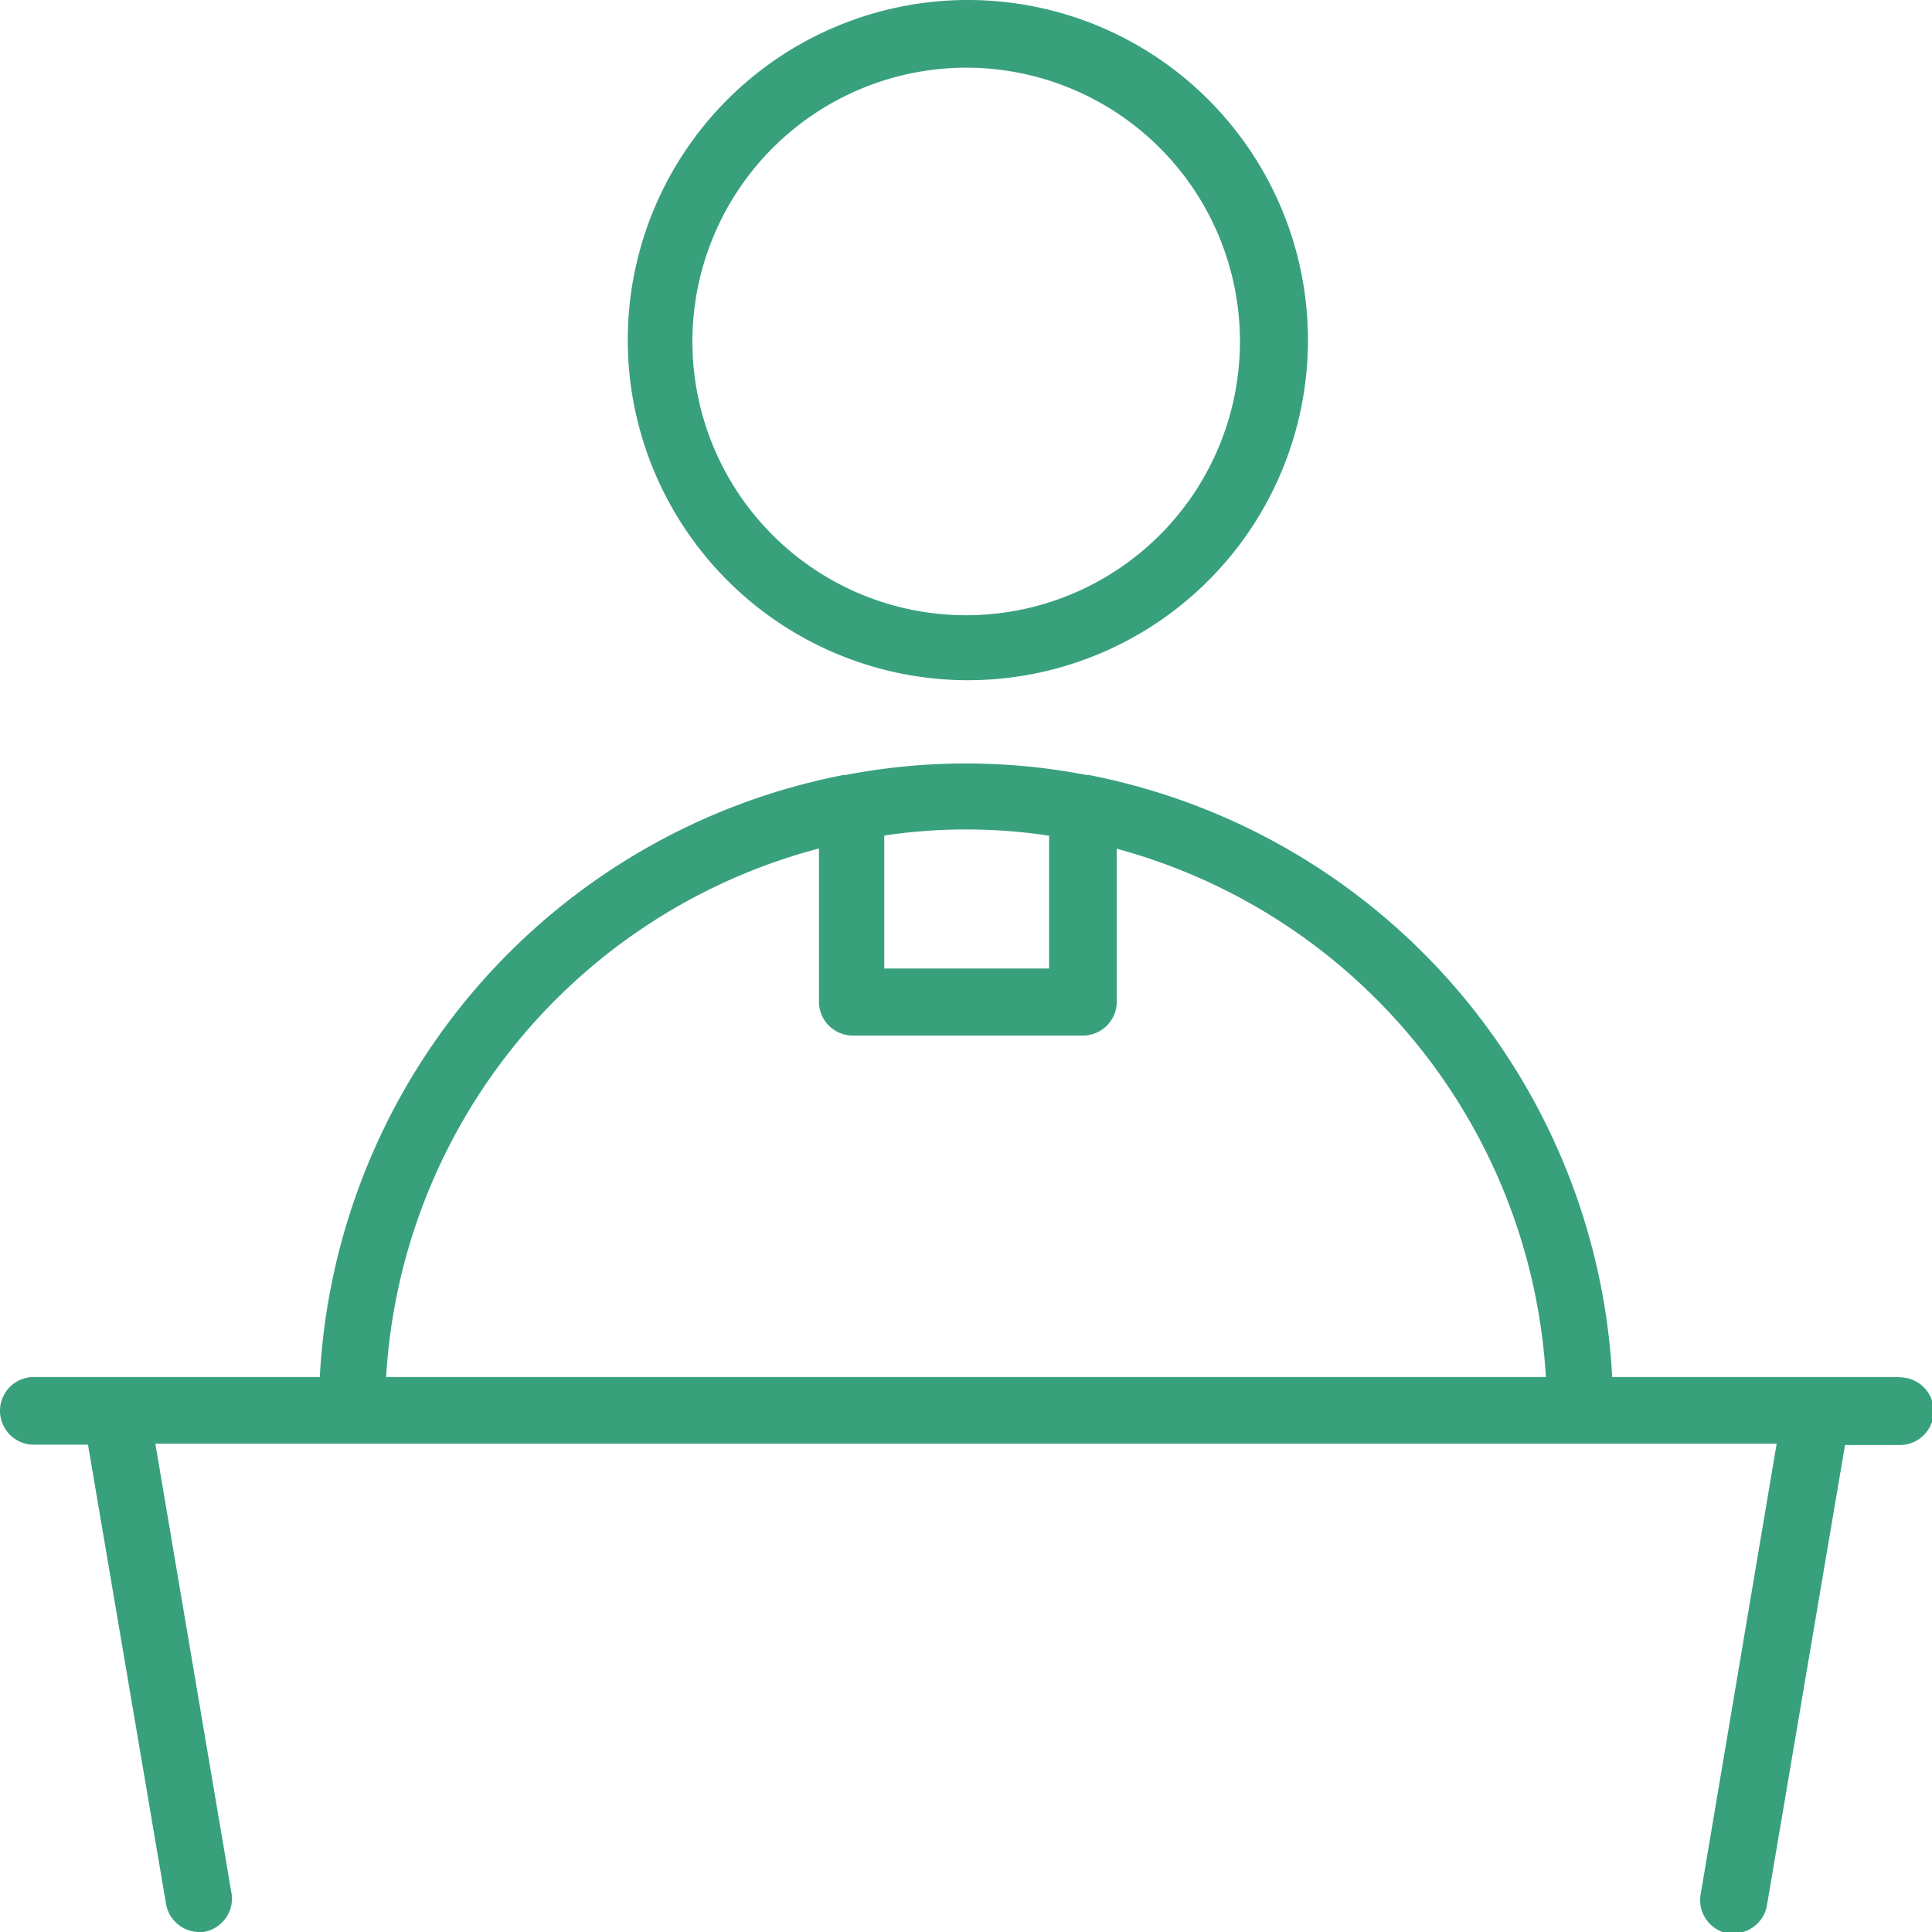
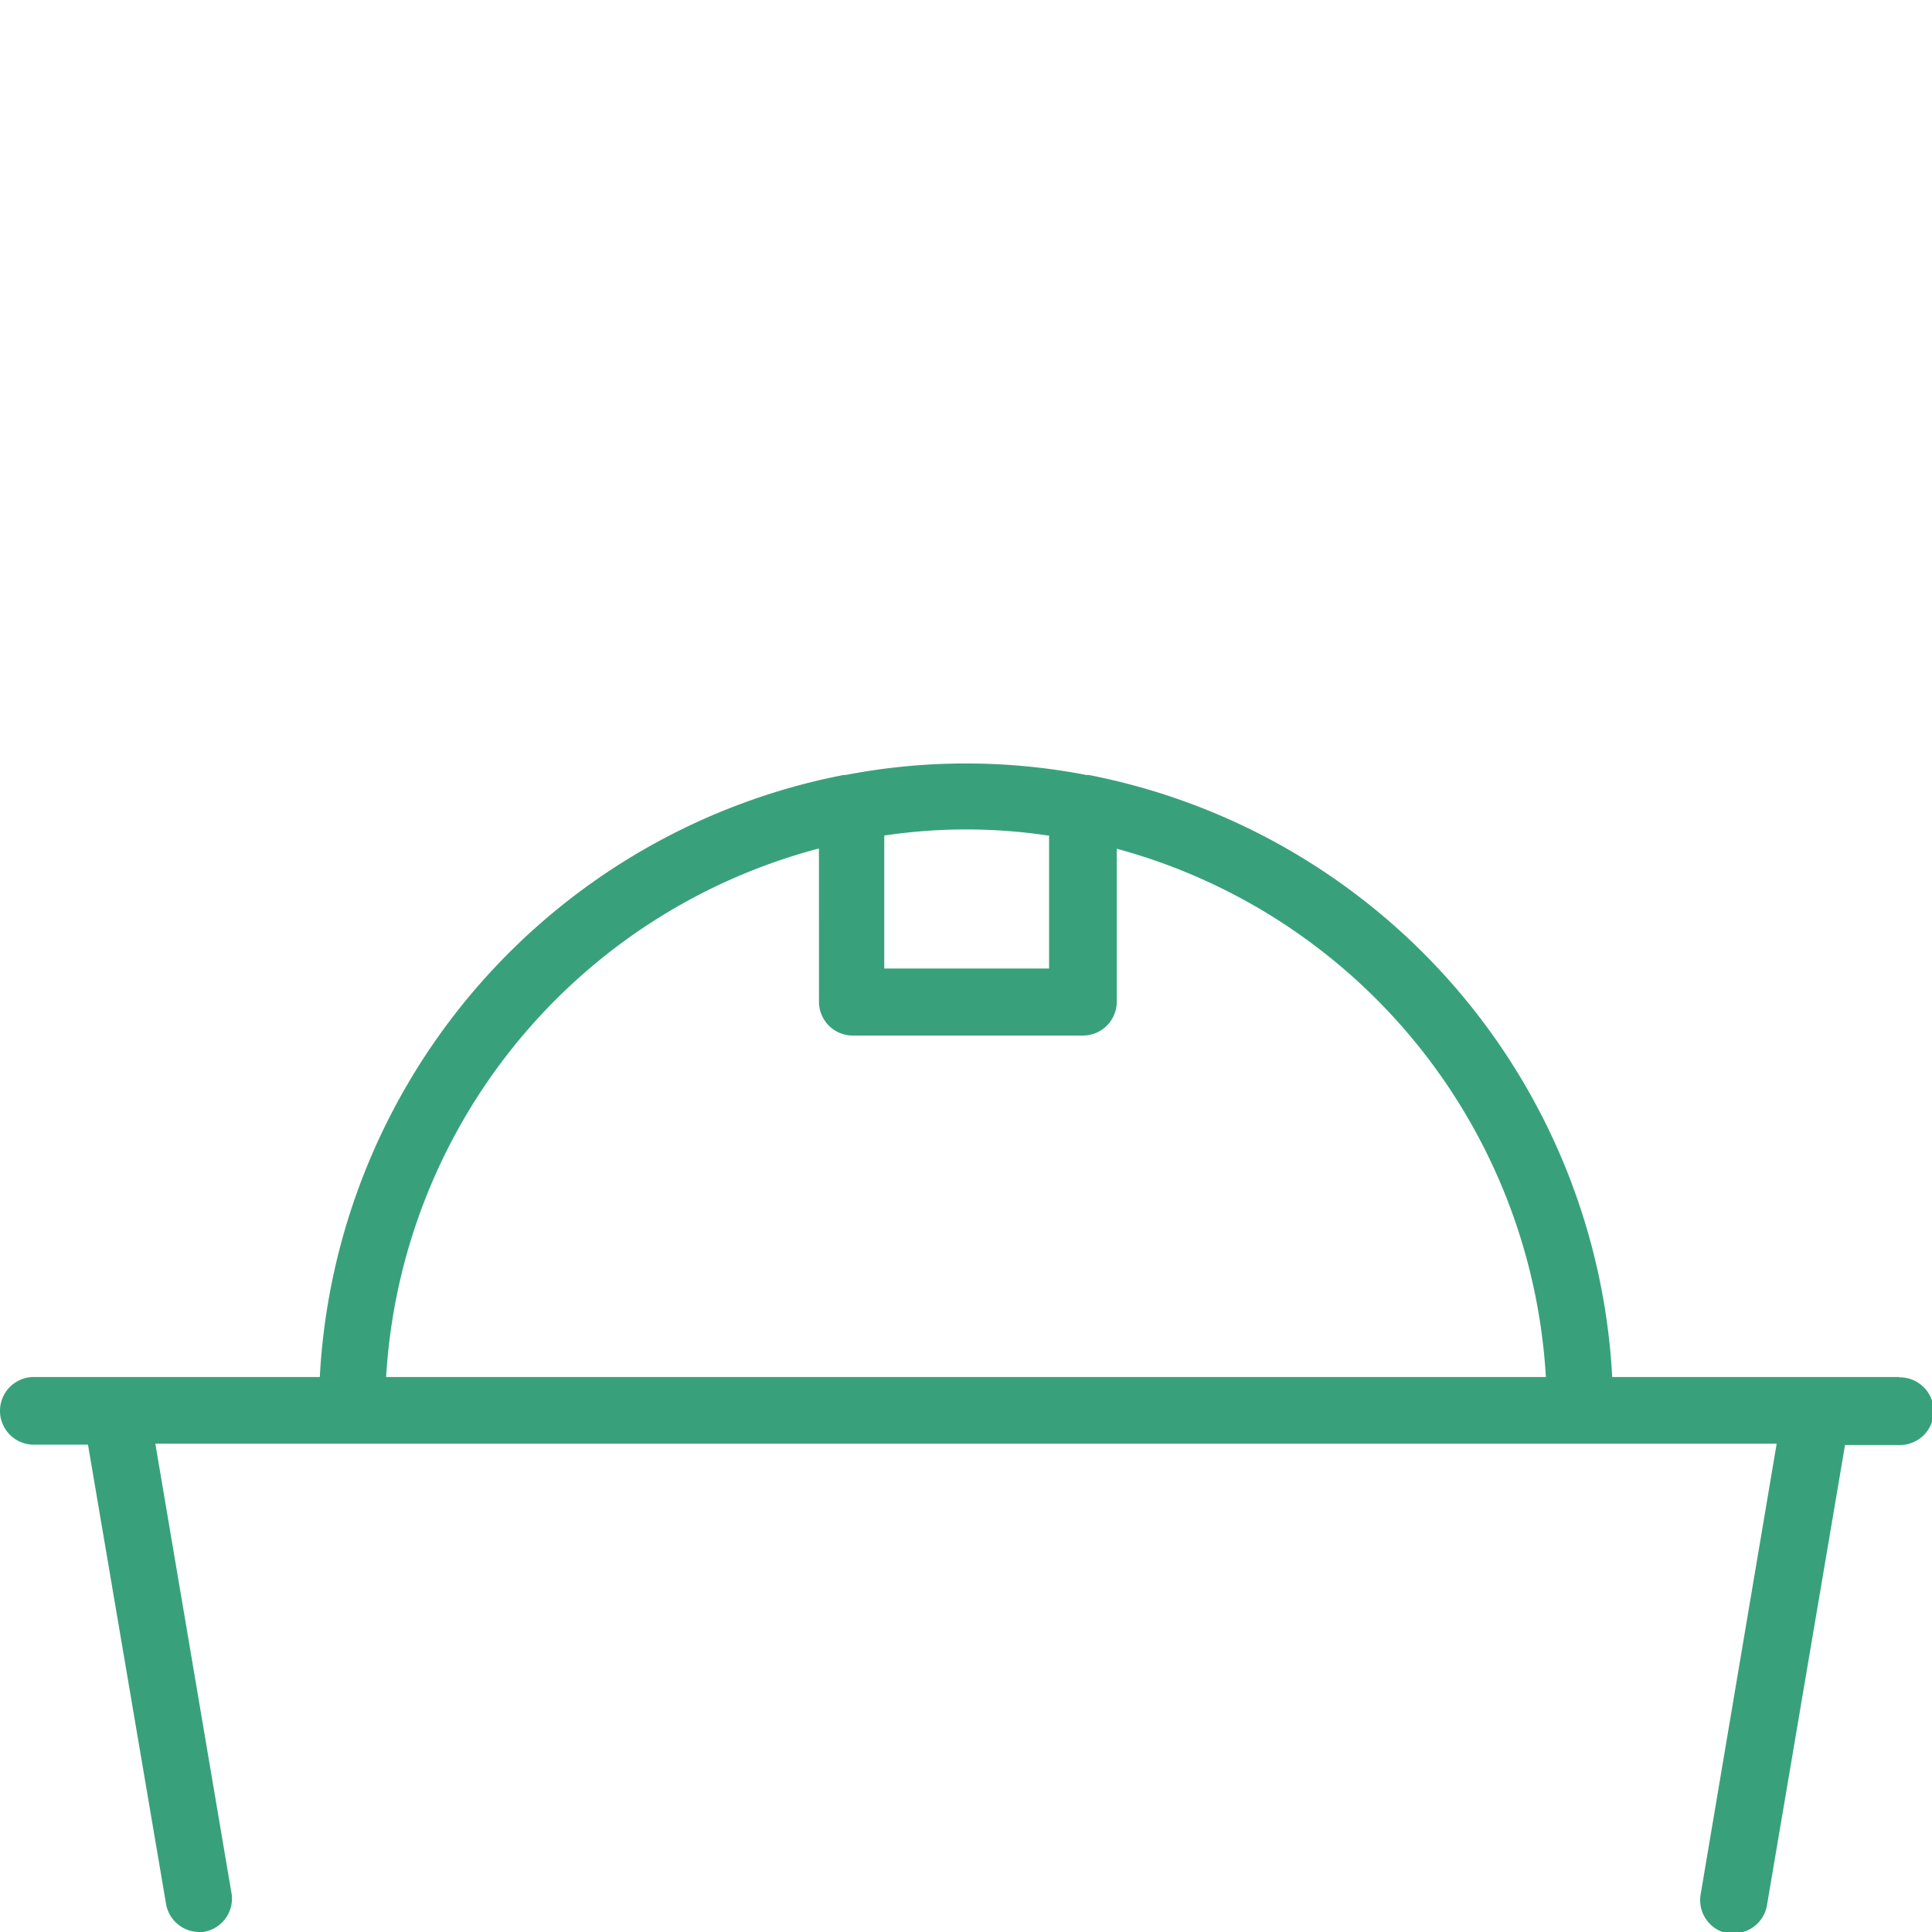
<svg xmlns="http://www.w3.org/2000/svg" viewBox="0 0 57.09 57.09">
  <defs>
    <style>.cls-1{fill:#38a17c;}</style>
  </defs>
  <title>pfarrer</title>
  <g id="Ebene_2" data-name="Ebene 2">
    <g id="Ebene_1-2" data-name="Ebene 1">
-       <path class="cls-1" d="M28.55,20.1a10.05,10.05,0,1,0-10-10A10.06,10.06,0,0,0,28.55,20.1ZM28.55,2a8.09,8.09,0,1,1-8.09,8.09A8.1,8.1,0,0,1,28.55,2Z" />
      <path class="cls-1" d="M56.11,40.69H47.64A19.16,19.16,0,0,0,32.17,22.9H32.1a18.76,18.76,0,0,0-7.11,0h-.06A19.16,19.16,0,0,0,9.45,40.69H1a1,1,0,0,0,0,2H2.6L4.91,56.28a1,1,0,0,0,1,.81H6A1,1,0,0,0,6.85,56L4.59,42.66H52.5L50.25,56a1,1,0,0,0,.8,1.13h.16a1,1,0,0,0,1-.81l2.31-13.62h1.62a1,1,0,0,0,0-2ZM31,24.69v3.93H26.13V24.69a16.36,16.36,0,0,1,4.84,0Zm-6.8.39V29.6a1,1,0,0,0,1,1H32a1,1,0,0,0,1-1V25.08A17.21,17.21,0,0,1,45.68,40.69H11.41A17.2,17.2,0,0,1,24.17,25.08Z" />
    </g>
  </g>
</svg>